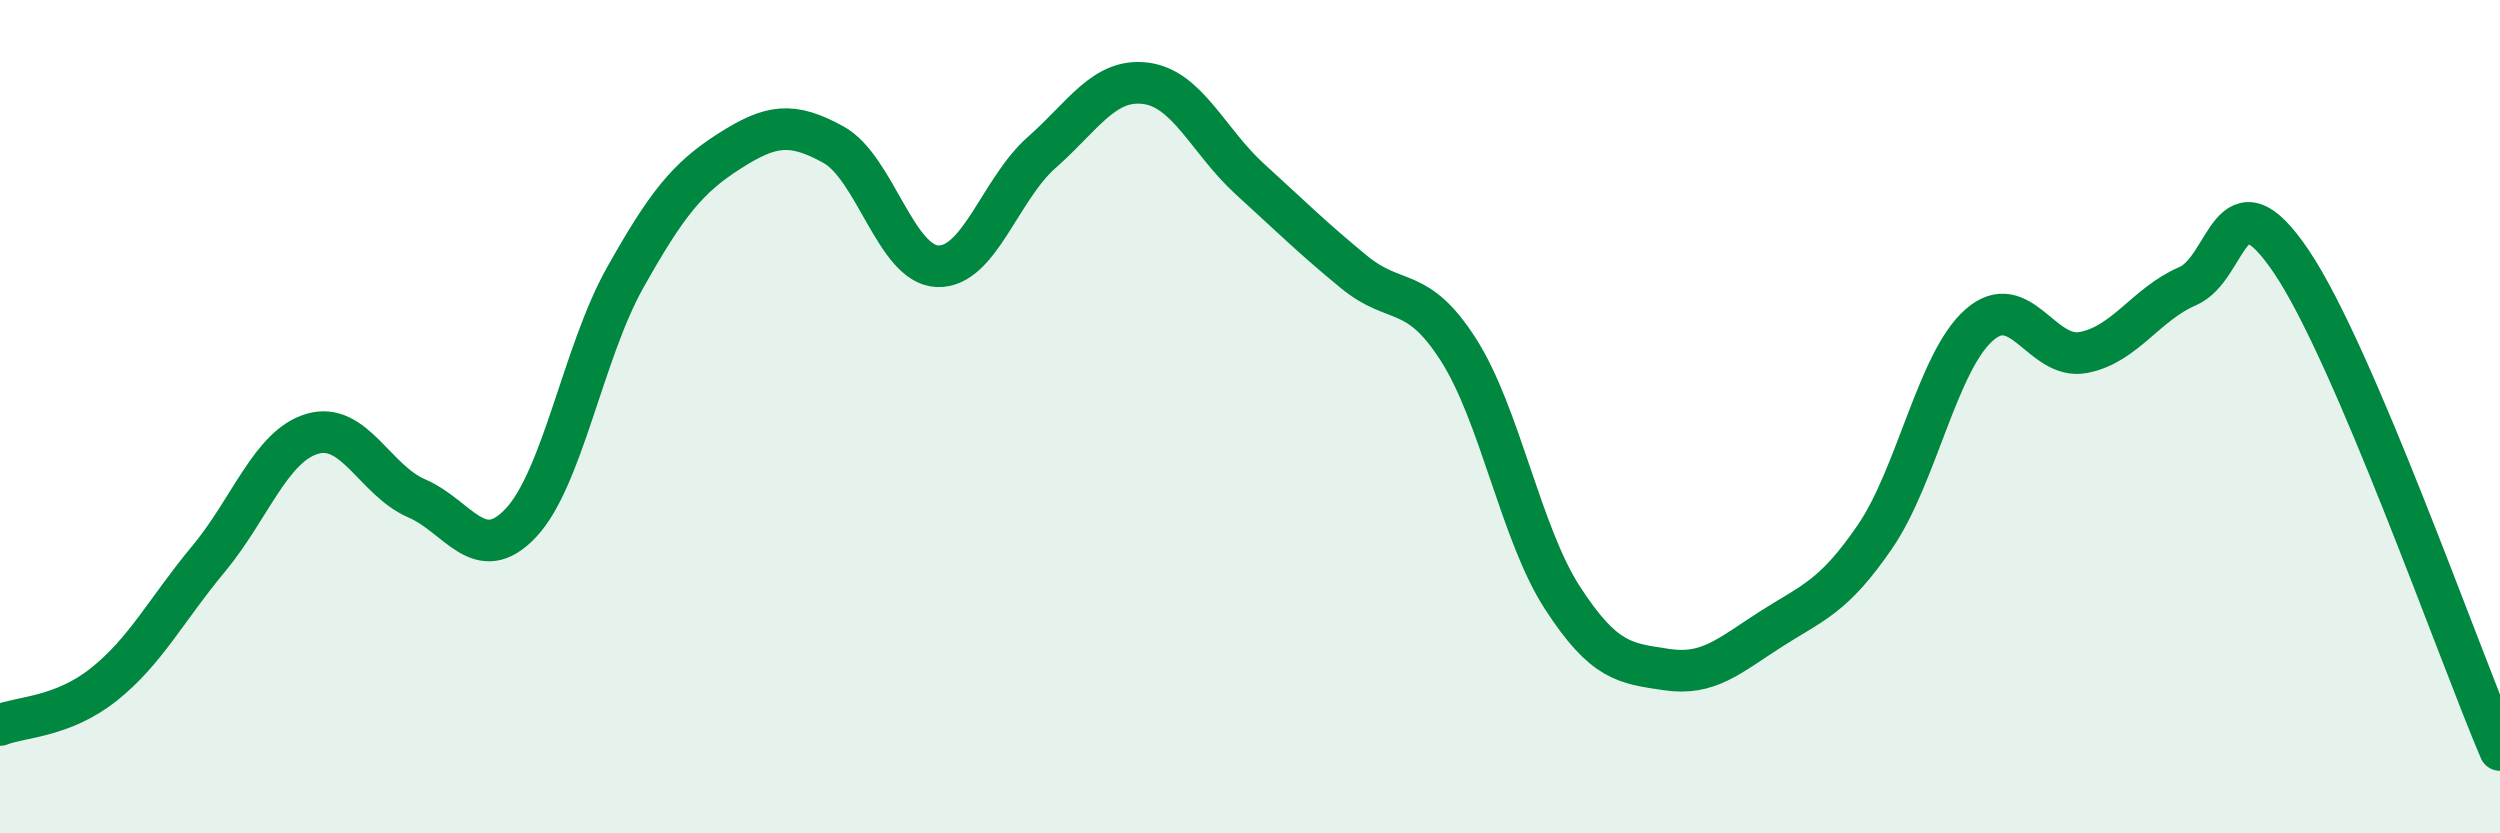
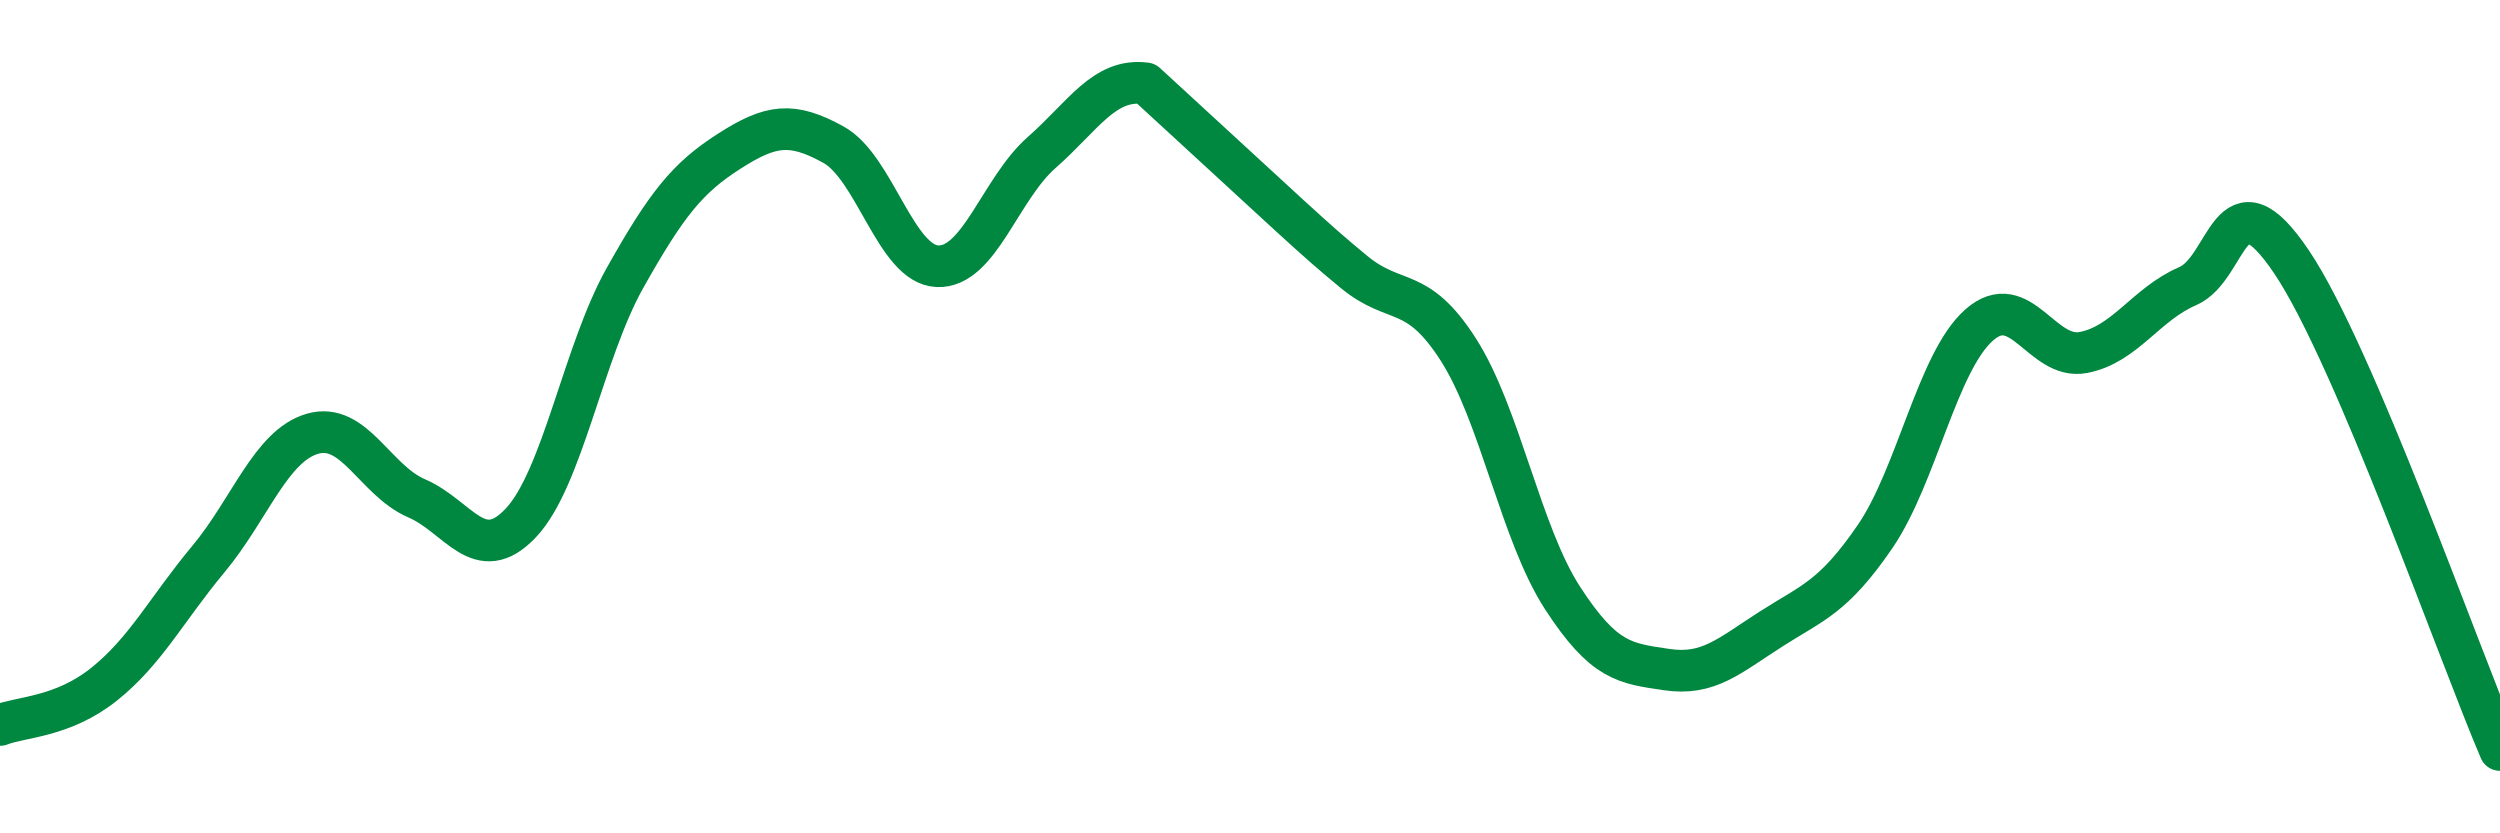
<svg xmlns="http://www.w3.org/2000/svg" width="60" height="20" viewBox="0 0 60 20">
-   <path d="M 0,17.4 C 0.5,17.2 1.5,17.22 2.5,16.42 C 3.5,15.62 4,14.62 5,13.42 C 6,12.22 6.5,10.7 7.5,10.41 C 8.5,10.12 9,11.53 10,11.96 C 11,12.39 11.5,13.61 12.5,12.55 C 13.5,11.49 14,8.45 15,6.67 C 16,4.89 16.5,4.27 17.5,3.63 C 18.5,2.99 19,2.92 20,3.47 C 21,4.02 21.5,6.35 22.5,6.39 C 23.5,6.43 24,4.54 25,3.66 C 26,2.78 26.5,1.87 27.5,2 C 28.5,2.13 29,3.39 30,4.3 C 31,5.21 31.5,5.71 32.5,6.53 C 33.5,7.35 34,6.83 35,8.39 C 36,9.95 36.5,12.81 37.5,14.35 C 38.5,15.89 39,15.92 40,16.07 C 41,16.22 41.5,15.74 42.5,15.1 C 43.5,14.46 44,14.34 45,12.88 C 46,11.42 46.5,8.68 47.5,7.8 C 48.5,6.92 49,8.65 50,8.46 C 51,8.27 51.5,7.3 52.5,6.87 C 53.5,6.44 53.5,4.06 55,6.29 C 56.5,8.52 59,15.66 60,18L60 20L0 20Z" fill="#008740" opacity="0.1" stroke-linecap="round" stroke-linejoin="round" />
-   <path d="M 0,17.4 C 0.5,17.2 1.5,17.22 2.5,16.42 C 3.5,15.62 4,14.62 5,13.42 C 6,12.22 6.5,10.7 7.5,10.41 C 8.5,10.12 9,11.53 10,11.96 C 11,12.39 11.5,13.61 12.5,12.55 C 13.5,11.49 14,8.45 15,6.67 C 16,4.89 16.5,4.27 17.5,3.63 C 18.5,2.99 19,2.92 20,3.47 C 21,4.02 21.5,6.35 22.5,6.39 C 23.5,6.43 24,4.54 25,3.66 C 26,2.78 26.5,1.87 27.5,2 C 28.5,2.13 29,3.39 30,4.3 C 31,5.21 31.5,5.71 32.5,6.53 C 33.5,7.35 34,6.83 35,8.39 C 36,9.95 36.5,12.81 37.5,14.35 C 38.5,15.89 39,15.92 40,16.07 C 41,16.22 41.5,15.74 42.5,15.1 C 43.5,14.46 44,14.34 45,12.88 C 46,11.42 46.5,8.68 47.5,7.8 C 48.5,6.92 49,8.65 50,8.46 C 51,8.27 51.5,7.3 52.5,6.87 C 53.5,6.44 53.5,4.06 55,6.29 C 56.5,8.52 59,15.66 60,18" stroke="#008740" stroke-width="1" fill="none" stroke-linecap="round" stroke-linejoin="round" />
+   <path d="M 0,17.4 C 0.5,17.2 1.5,17.22 2.5,16.42 C 3.5,15.62 4,14.62 5,13.42 C 6,12.22 6.5,10.7 7.5,10.41 C 8.5,10.12 9,11.53 10,11.96 C 11,12.39 11.5,13.61 12.5,12.55 C 13.5,11.49 14,8.45 15,6.67 C 16,4.89 16.5,4.27 17.5,3.63 C 18.5,2.99 19,2.92 20,3.47 C 21,4.02 21.5,6.35 22.5,6.39 C 23.5,6.43 24,4.54 25,3.66 C 26,2.78 26.5,1.87 27.5,2 C 31,5.21 31.5,5.71 32.5,6.53 C 33.5,7.35 34,6.83 35,8.39 C 36,9.95 36.5,12.81 37.5,14.35 C 38.5,15.89 39,15.92 40,16.07 C 41,16.22 41.5,15.74 42.5,15.1 C 43.5,14.46 44,14.34 45,12.88 C 46,11.42 46.5,8.68 47.5,7.8 C 48.5,6.92 49,8.65 50,8.46 C 51,8.27 51.5,7.3 52.5,6.87 C 53.5,6.44 53.5,4.06 55,6.29 C 56.5,8.52 59,15.66 60,18" stroke="#008740" stroke-width="1" fill="none" stroke-linecap="round" stroke-linejoin="round" />
</svg>